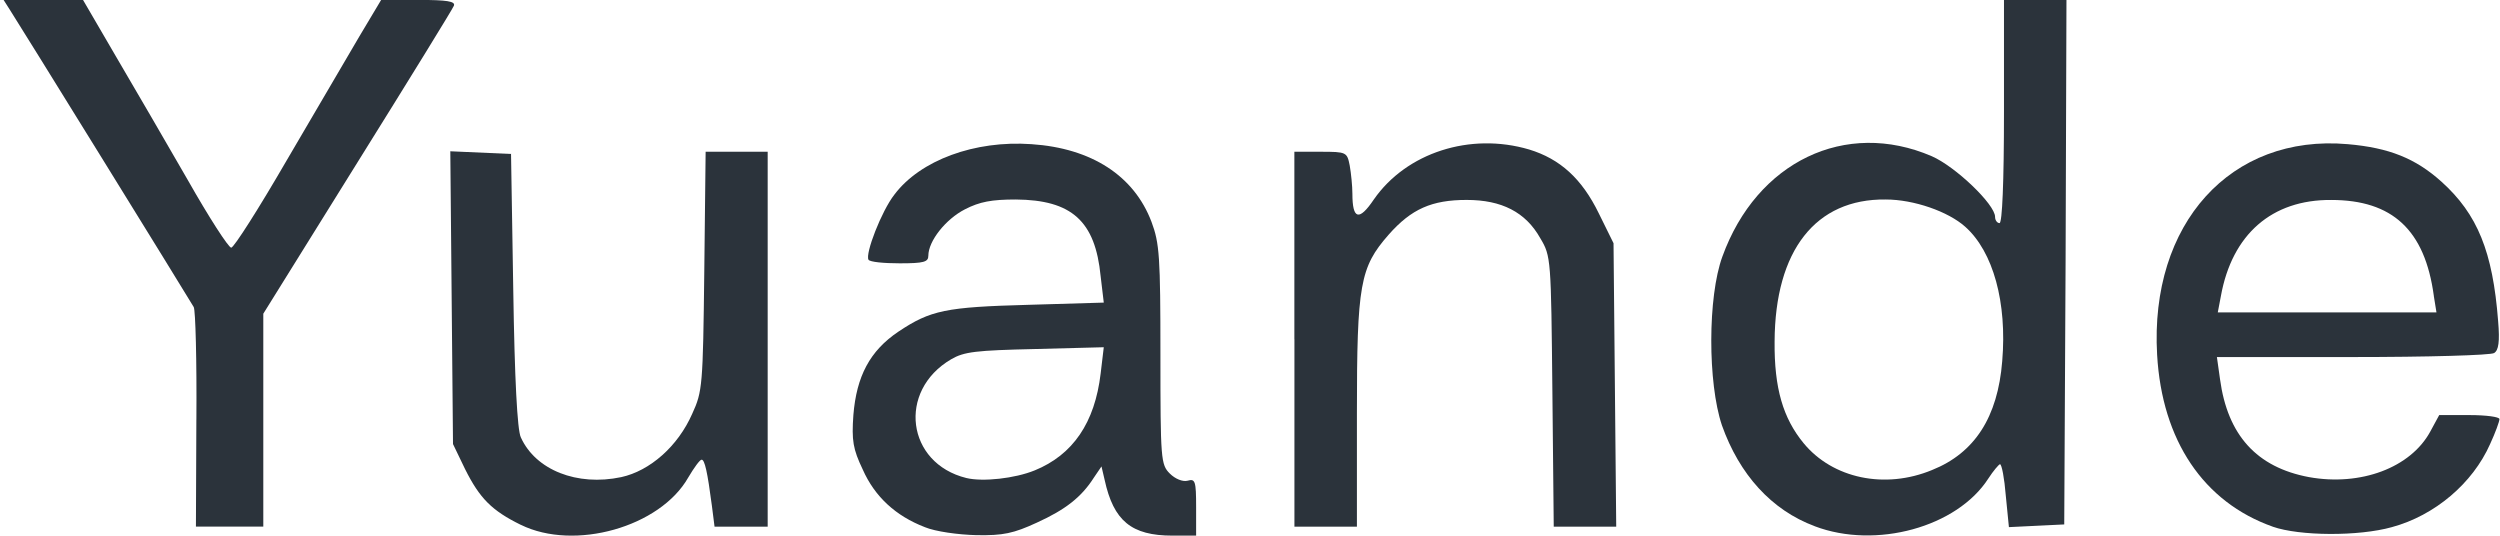
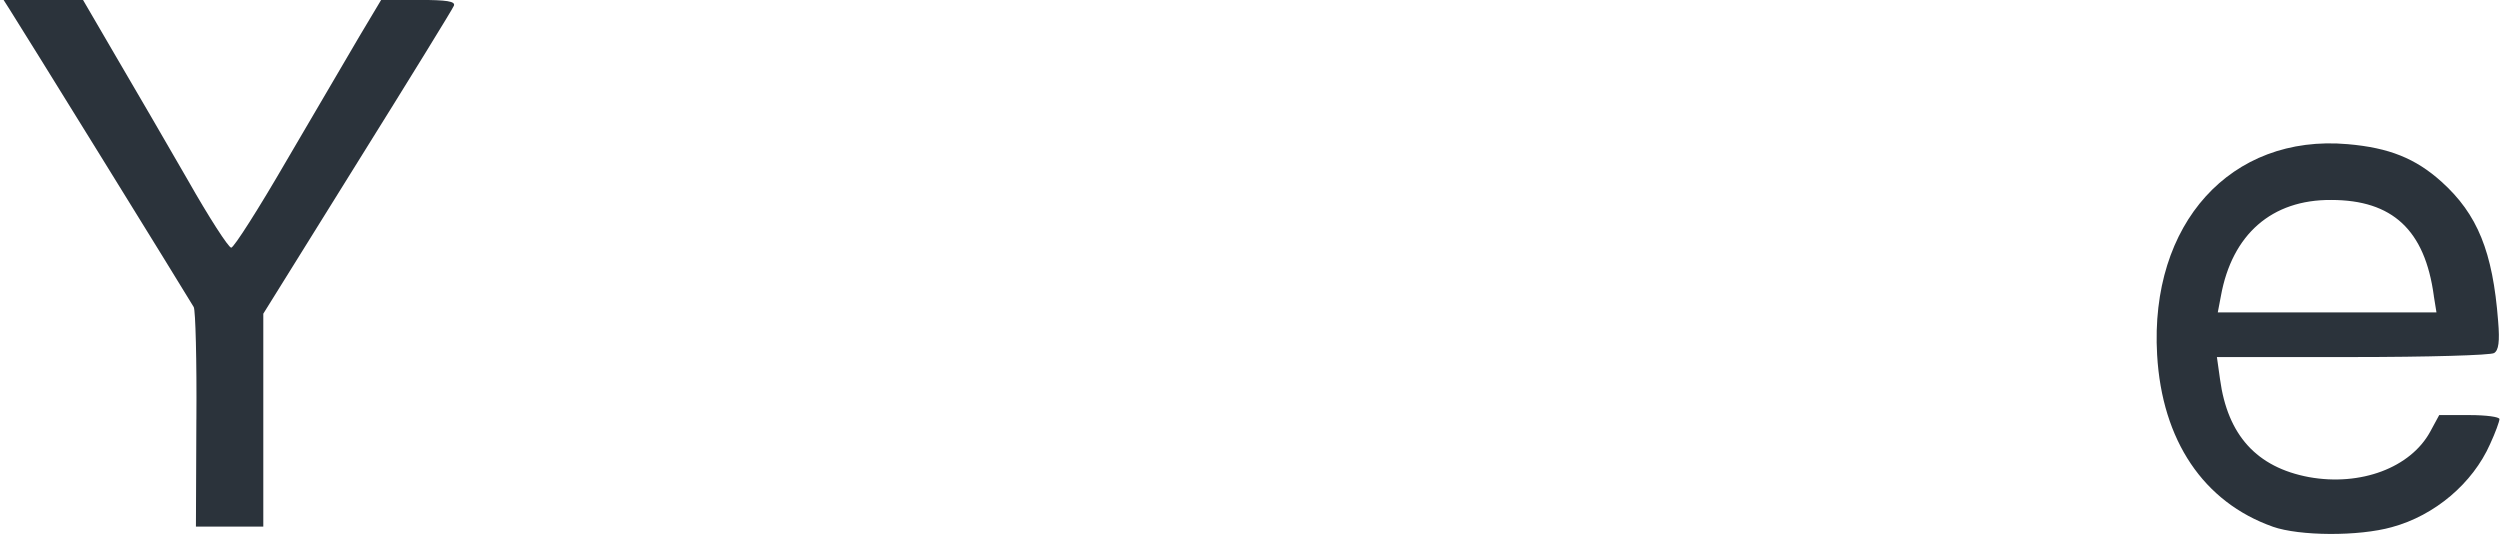
<svg xmlns="http://www.w3.org/2000/svg" version="1.0" width="74.1mm" height="15.9mm" viewBox="0 0 74.1 15.9" preserveAspectRatio="xMidYMid meet">
  <g fill="#2b333b">
-     <path d="M15.438 15.557 c-0.860 -0.423 -1.217 -0.781 -1.654 -1.654 l-0.357 -0.741 -0.040 -4.339 -0.040 -4.339 0.900 0.040 0.900 0.040 0.066 4.035 c0.040 2.619 0.119 4.154 0.225 4.366 0.437 0.966 1.667 1.455 2.977 1.177 0.847 -0.185 1.680 -0.913 2.103 -1.879 0.304 -0.661 0.317 -0.833 0.357 -4.220 l0.040 -3.545 0.926 0 0.913 0 0 5.556 0 5.556 -0.781 0 -0.794 0 -0.079 -0.622 c-0.132 -1.005 -0.212 -1.363 -0.304 -1.363 -0.053 0 -0.225 0.238 -0.397 0.529 -0.833 1.468 -3.373 2.183 -4.961 1.402z" />
-     <path d="M27.411 15.624 c-0.860 -0.331 -1.482 -0.900 -1.839 -1.707 -0.291 -0.609 -0.331 -0.860 -0.278 -1.614 0.093 -1.151 0.489 -1.905 1.336 -2.474 0.952 -0.635 1.402 -0.728 3.850 -0.794 l2.236 -0.066 -0.093 -0.781 c-0.159 -1.640 -0.860 -2.262 -2.514 -2.275 -0.714 0 -1.072 0.066 -1.508 0.291 -0.569 0.291 -1.085 0.939 -1.085 1.376 0 0.185 -0.132 0.225 -0.847 0.225 -0.476 0 -0.886 -0.040 -0.926 -0.106 -0.106 -0.172 0.384 -1.442 0.767 -1.931 0.767 -1.019 2.381 -1.614 4.061 -1.495 1.786 0.119 3.043 0.939 3.559 2.302 0.238 0.635 0.265 1.032 0.265 3.942 0 3.109 0.013 3.254 0.278 3.519 0.159 0.159 0.384 0.251 0.529 0.212 0.225 -0.066 0.251 0.013 0.251 0.781 l0 0.847 -0.701 0 c-1.217 0 -1.746 -0.437 -2.011 -1.654 l-0.093 -0.397 -0.225 0.331 c-0.370 0.582 -0.847 0.952 -1.693 1.336 -0.688 0.317 -0.992 0.384 -1.786 0.370 -0.542 -0.013 -1.217 -0.106 -1.535 -0.238z m3.254 -1.680 c1.138 -0.463 1.786 -1.416 1.958 -2.871 l0.093 -0.781 -2.037 0.053 c-1.746 0.040 -2.103 0.079 -2.487 0.304 -1.601 0.939 -1.323 3.082 0.450 3.519 0.489 0.119 1.442 0.013 2.024 -0.225z" />
-     <path d="M53.790 15.597 c-1.283 -0.476 -2.236 -1.535 -2.752 -2.990 -0.423 -1.257 -0.423 -3.810 0.013 -5.001 1.019 -2.818 3.651 -4.075 6.204 -2.977 0.701 0.304 1.879 1.429 1.879 1.799 0 0.106 0.066 0.185 0.132 0.185 0.079 0 0.132 -1.191 0.132 -3.307 l0 -3.307 0.926 0 0.926 0 -0.026 7.779 -0.040 7.766 -0.820 0.040 -0.820 0.040 -0.093 -0.939 c-0.040 -0.503 -0.119 -0.926 -0.172 -0.926 -0.040 0.013 -0.198 0.198 -0.344 0.423 -0.926 1.442 -3.334 2.103 -5.146 1.416z m3.479 -1.667 c1.257 -0.503 1.945 -1.561 2.077 -3.228 0.146 -1.733 -0.265 -3.241 -1.098 -3.982 -0.503 -0.450 -1.521 -0.807 -2.355 -0.807 -2.077 -0.026 -3.281 1.508 -3.294 4.207 -0.013 1.389 0.251 2.275 0.860 3.016 0.860 1.045 2.408 1.376 3.810 0.794z" />
    <path d="M67.363 15.610 c-2.051 -0.728 -3.281 -2.553 -3.426 -5.093 -0.225 -3.889 2.183 -6.548 5.649 -6.244 1.230 0.106 2.011 0.423 2.778 1.111 1.072 0.966 1.521 2.077 1.680 4.128 0.053 0.622 0.013 0.873 -0.119 0.952 -0.093 0.066 -1.984 0.119 -4.194 0.119 l-4.022 0 0.093 0.661 c0.225 1.654 1.085 2.606 2.633 2.897 1.535 0.278 3.016 -0.278 3.598 -1.349 l0.265 -0.489 0.900 0 c0.489 0 0.886 0.053 0.886 0.119 0 0.066 -0.119 0.397 -0.278 0.741 -0.516 1.164 -1.640 2.117 -2.910 2.461 -0.992 0.278 -2.738 0.265 -3.532 -0.013z m4.776 -6.839 c-0.265 -1.958 -1.230 -2.844 -3.043 -2.844 -1.759 -0.013 -2.937 1.019 -3.268 2.844 l-0.093 0.489 3.241 0 3.241 0 -0.079 -0.489z" />
    <path d="M5.821 12.435 c0.013 -1.746 -0.026 -3.241 -0.079 -3.334 -0.225 -0.384 -5.265 -8.533 -5.450 -8.811 l-0.185 -0.291 1.177 0 1.177 0 0.979 1.680 c0.542 0.926 1.508 2.580 2.130 3.664 0.622 1.098 1.204 1.998 1.283 1.998 0.079 0 0.820 -1.164 1.640 -2.580 0.833 -1.416 1.799 -3.069 2.156 -3.678 l0.648 -1.085 1.111 0 c0.833 0 1.098 0.040 1.045 0.172 -0.026 0.079 -1.323 2.183 -2.858 4.643 l-2.791 4.485 0 3.162 0 3.149 -0.992 0 -1.005 0 0.013 -3.175z" />
-     <path d="M38.365 10.054 l0 -5.556 0.781 0 c0.767 0 0.781 0.013 0.860 0.410 0.040 0.225 0.079 0.609 0.079 0.833 0 0.767 0.198 0.820 0.635 0.172 0.966 -1.389 2.858 -1.998 4.604 -1.482 0.913 0.278 1.561 0.860 2.064 1.892 l0.437 0.886 0.040 4.194 0.040 4.207 -0.926 0 -0.926 0 -0.040 -3.995 c-0.040 -3.942 -0.040 -4.022 -0.357 -4.551 -0.437 -0.781 -1.151 -1.138 -2.183 -1.138 -1.032 0 -1.640 0.265 -2.315 1.032 -0.847 0.966 -0.939 1.468 -0.939 5.292 l0 3.360 -0.926 0 -0.926 0 0 -5.556z" />
  </g>
</svg>